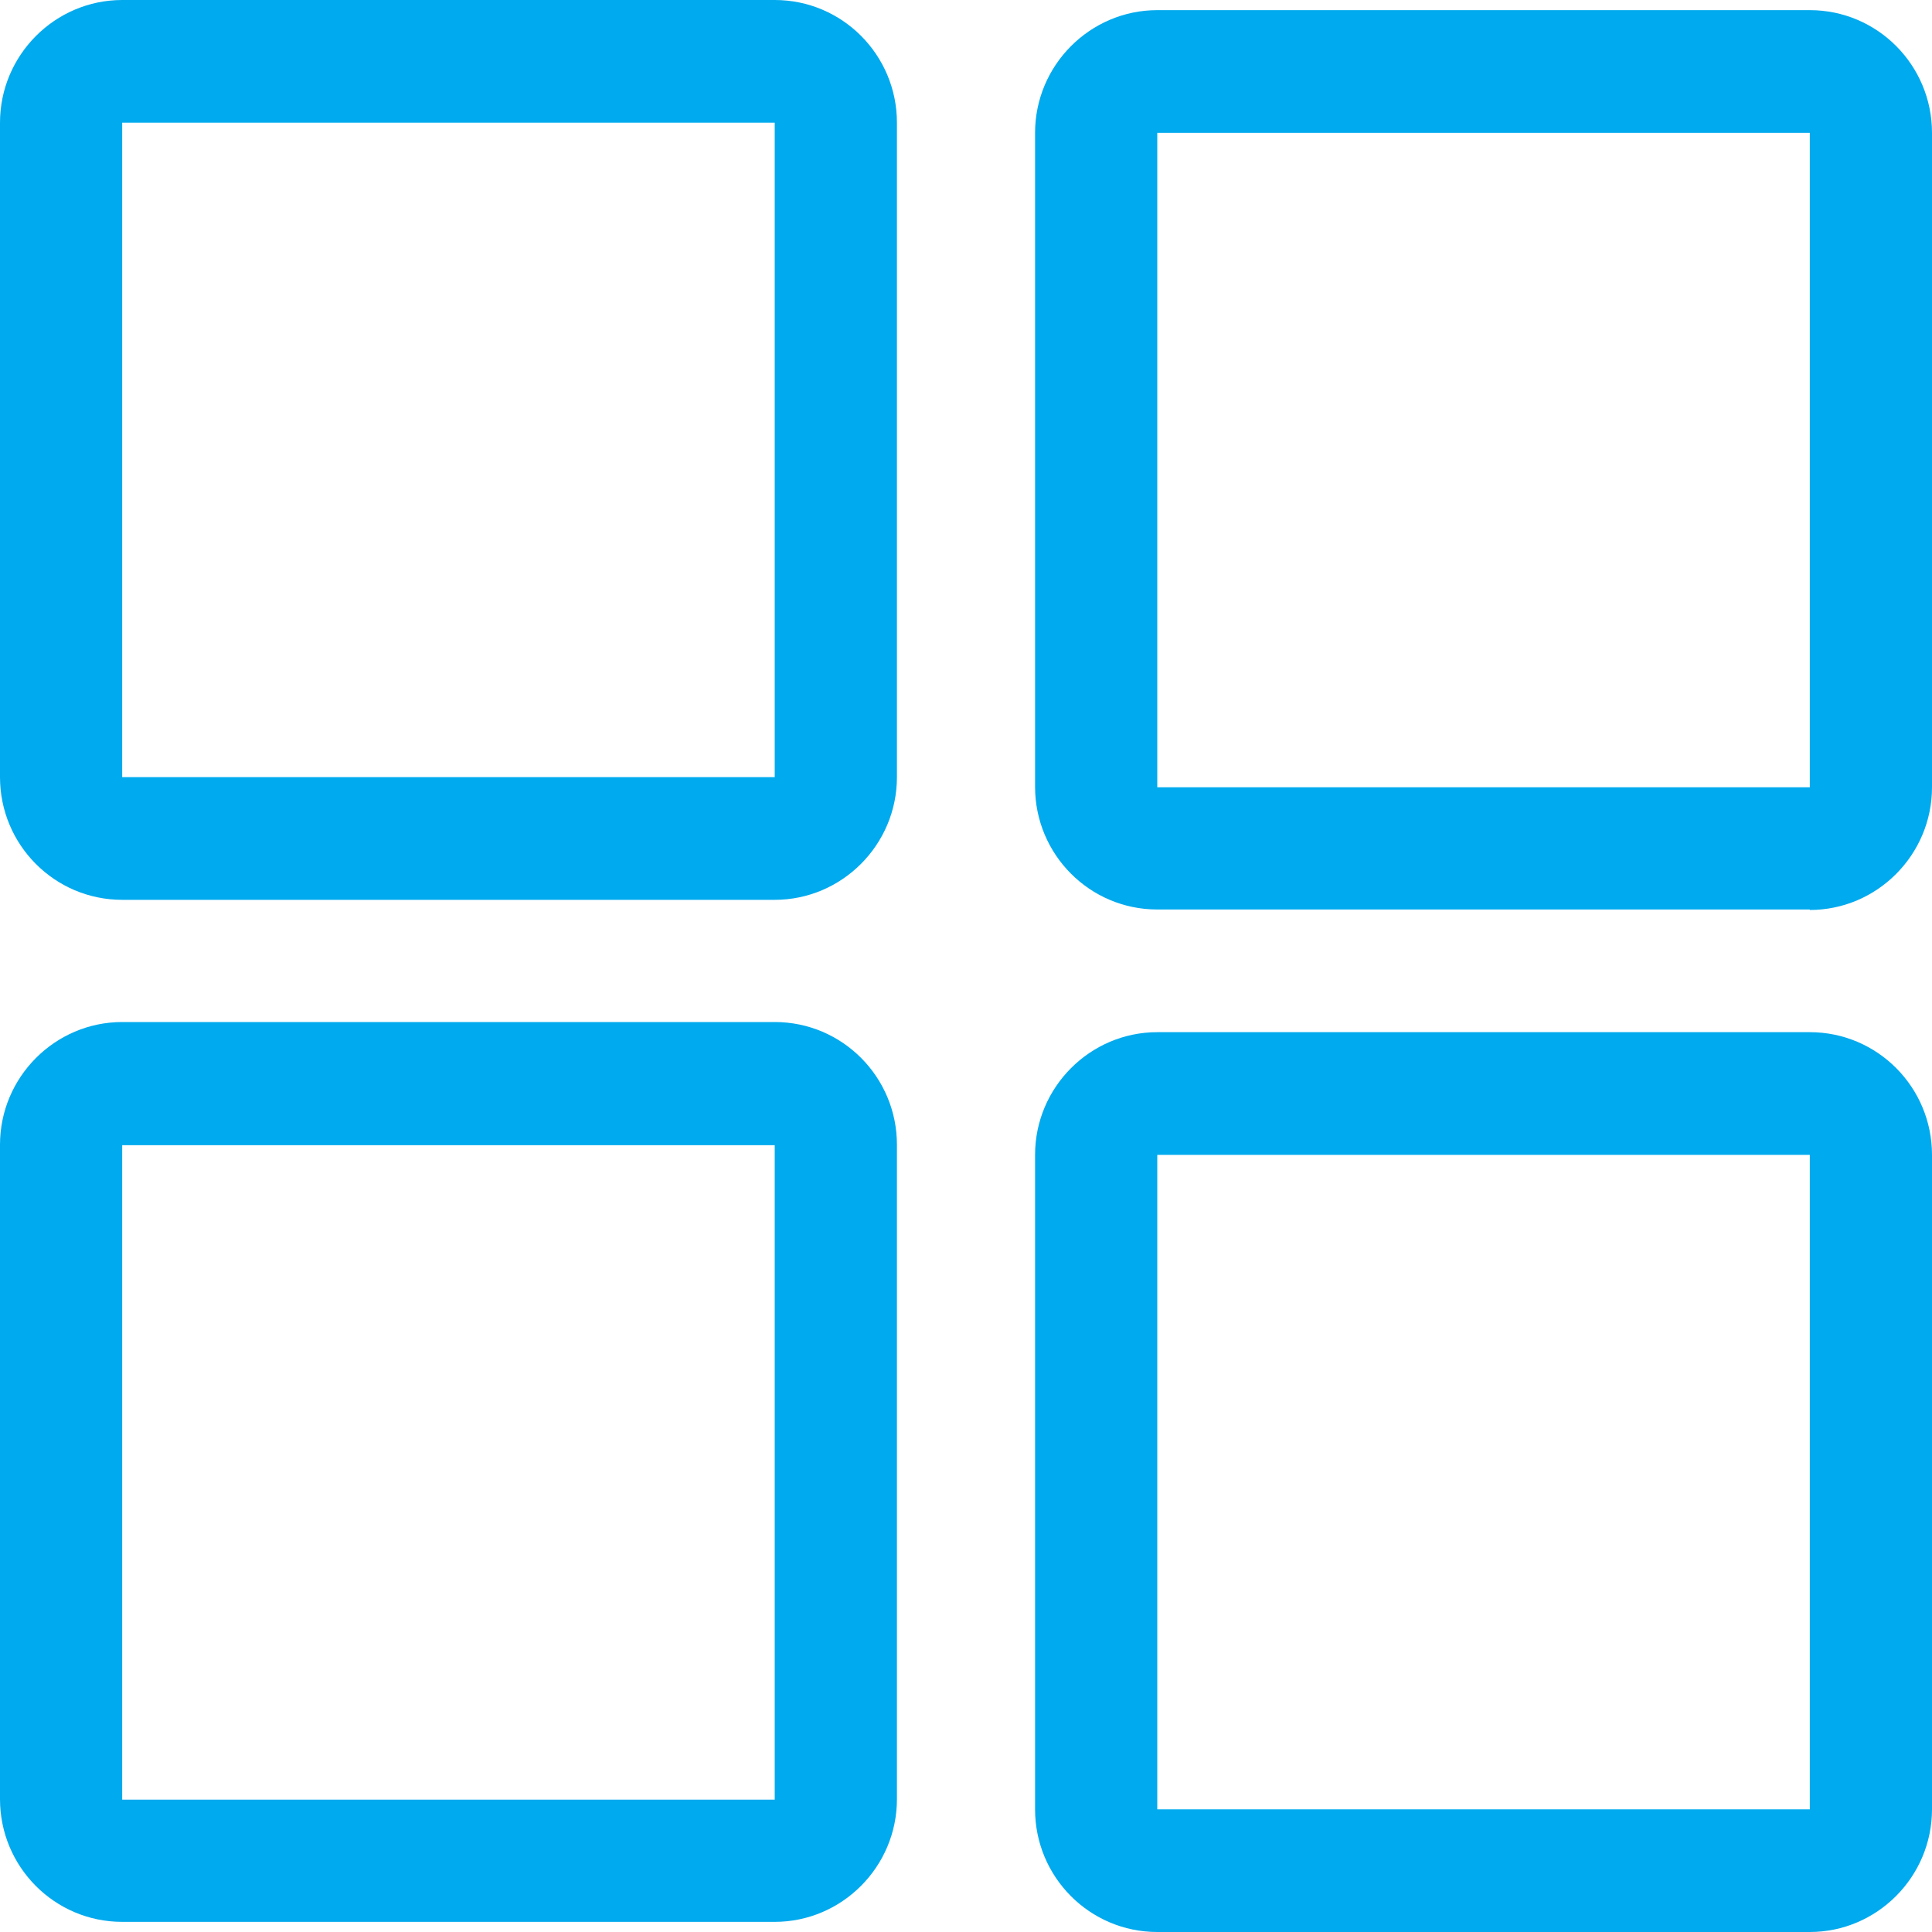
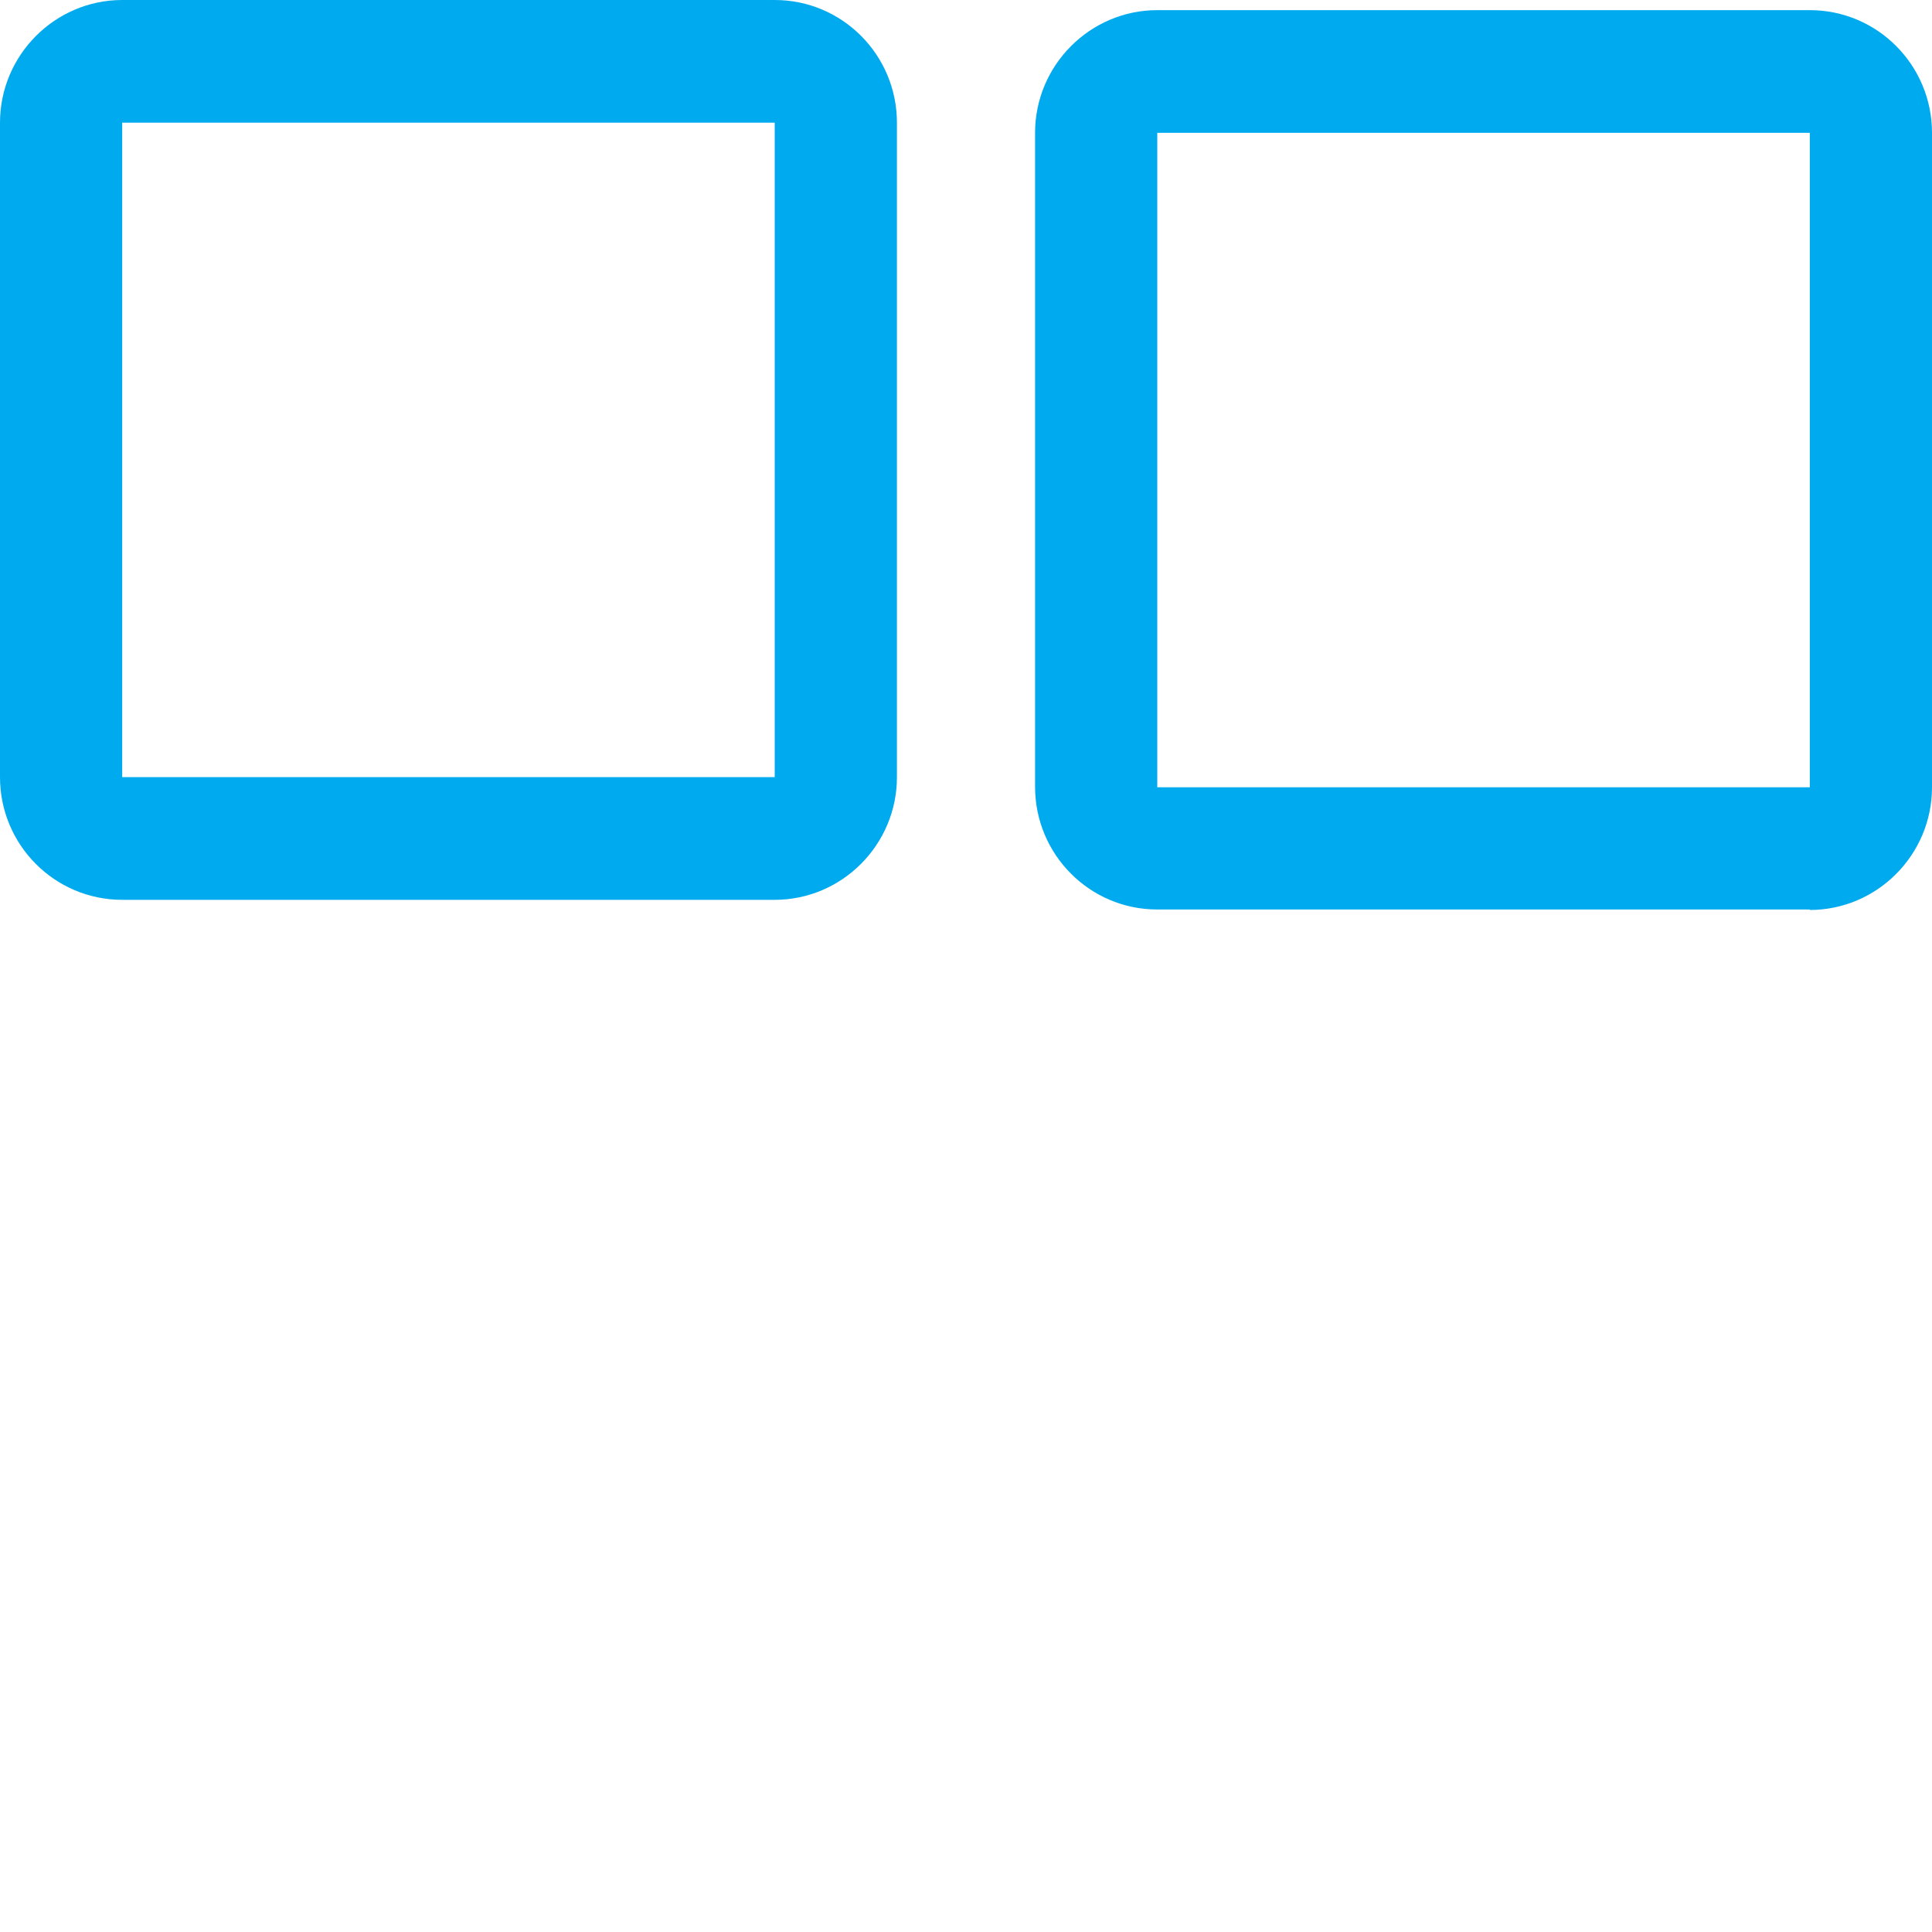
<svg xmlns="http://www.w3.org/2000/svg" id="Layer_1" data-name="Layer 1" viewBox="0 0 40 40" height="20px" width="20px">
  <defs>
    <style>
      .cls-1 {
        fill: #0ae;
      }
    </style>
  </defs>
-   <path class="cls-1" d="M16.04,18.63H2.53c-1.4,0-2.53-1.14-2.53-2.54V2.54C0,1.14,1.14,0,2.53,0h13.51c1.4,0,2.53,1.14,2.53,2.54v13.55c0,1.4-1.14,2.54-2.53,2.54ZM2.53,2.54v13.55h13.51V2.54H2.53Z" />
+   <path class="cls-1" d="M16.04,18.63H2.53c-1.4,0-2.53-1.14-2.53-2.54V2.54C0,1.14,1.14,0,2.53,0h13.51c1.4,0,2.53,1.14,2.53,2.54v13.55c0,1.4-1.14,2.54-2.53,2.54ZM2.53,2.54v13.55h13.51V2.54Z" />
  <path class="cls-1" d="M37.47,18.83h-13.51c-1.4,0-2.53-1.14-2.53-2.54V2.75c0-1.4,1.14-2.54,2.53-2.54h13.51c1.4,0,2.53,1.14,2.53,2.54v13.55c0,1.4-1.14,2.54-2.53,2.54ZM23.96,2.75v13.55h13.51V2.75h-13.51Z" />
-   <path class="cls-1" d="M16.04,39.79H2.53c-1.4,0-2.53-1.14-2.53-2.54v-13.55c0-1.4,1.14-2.54,2.53-2.54h13.51c1.4,0,2.53,1.14,2.53,2.54v13.55c0,1.4-1.14,2.54-2.53,2.54ZM2.53,23.71v13.55h13.51v-13.55H2.53Z" />
-   <path class="cls-1" d="M37.47,40h-13.51c-1.4,0-2.53-1.14-2.53-2.54v-13.55c0-1.4,1.14-2.54,2.53-2.54h13.51c1.4,0,2.53,1.14,2.53,2.54v13.55c0,1.4-1.14,2.54-2.53,2.54ZM23.96,23.91v13.55h13.51v-13.55h-13.51Z" />
</svg>